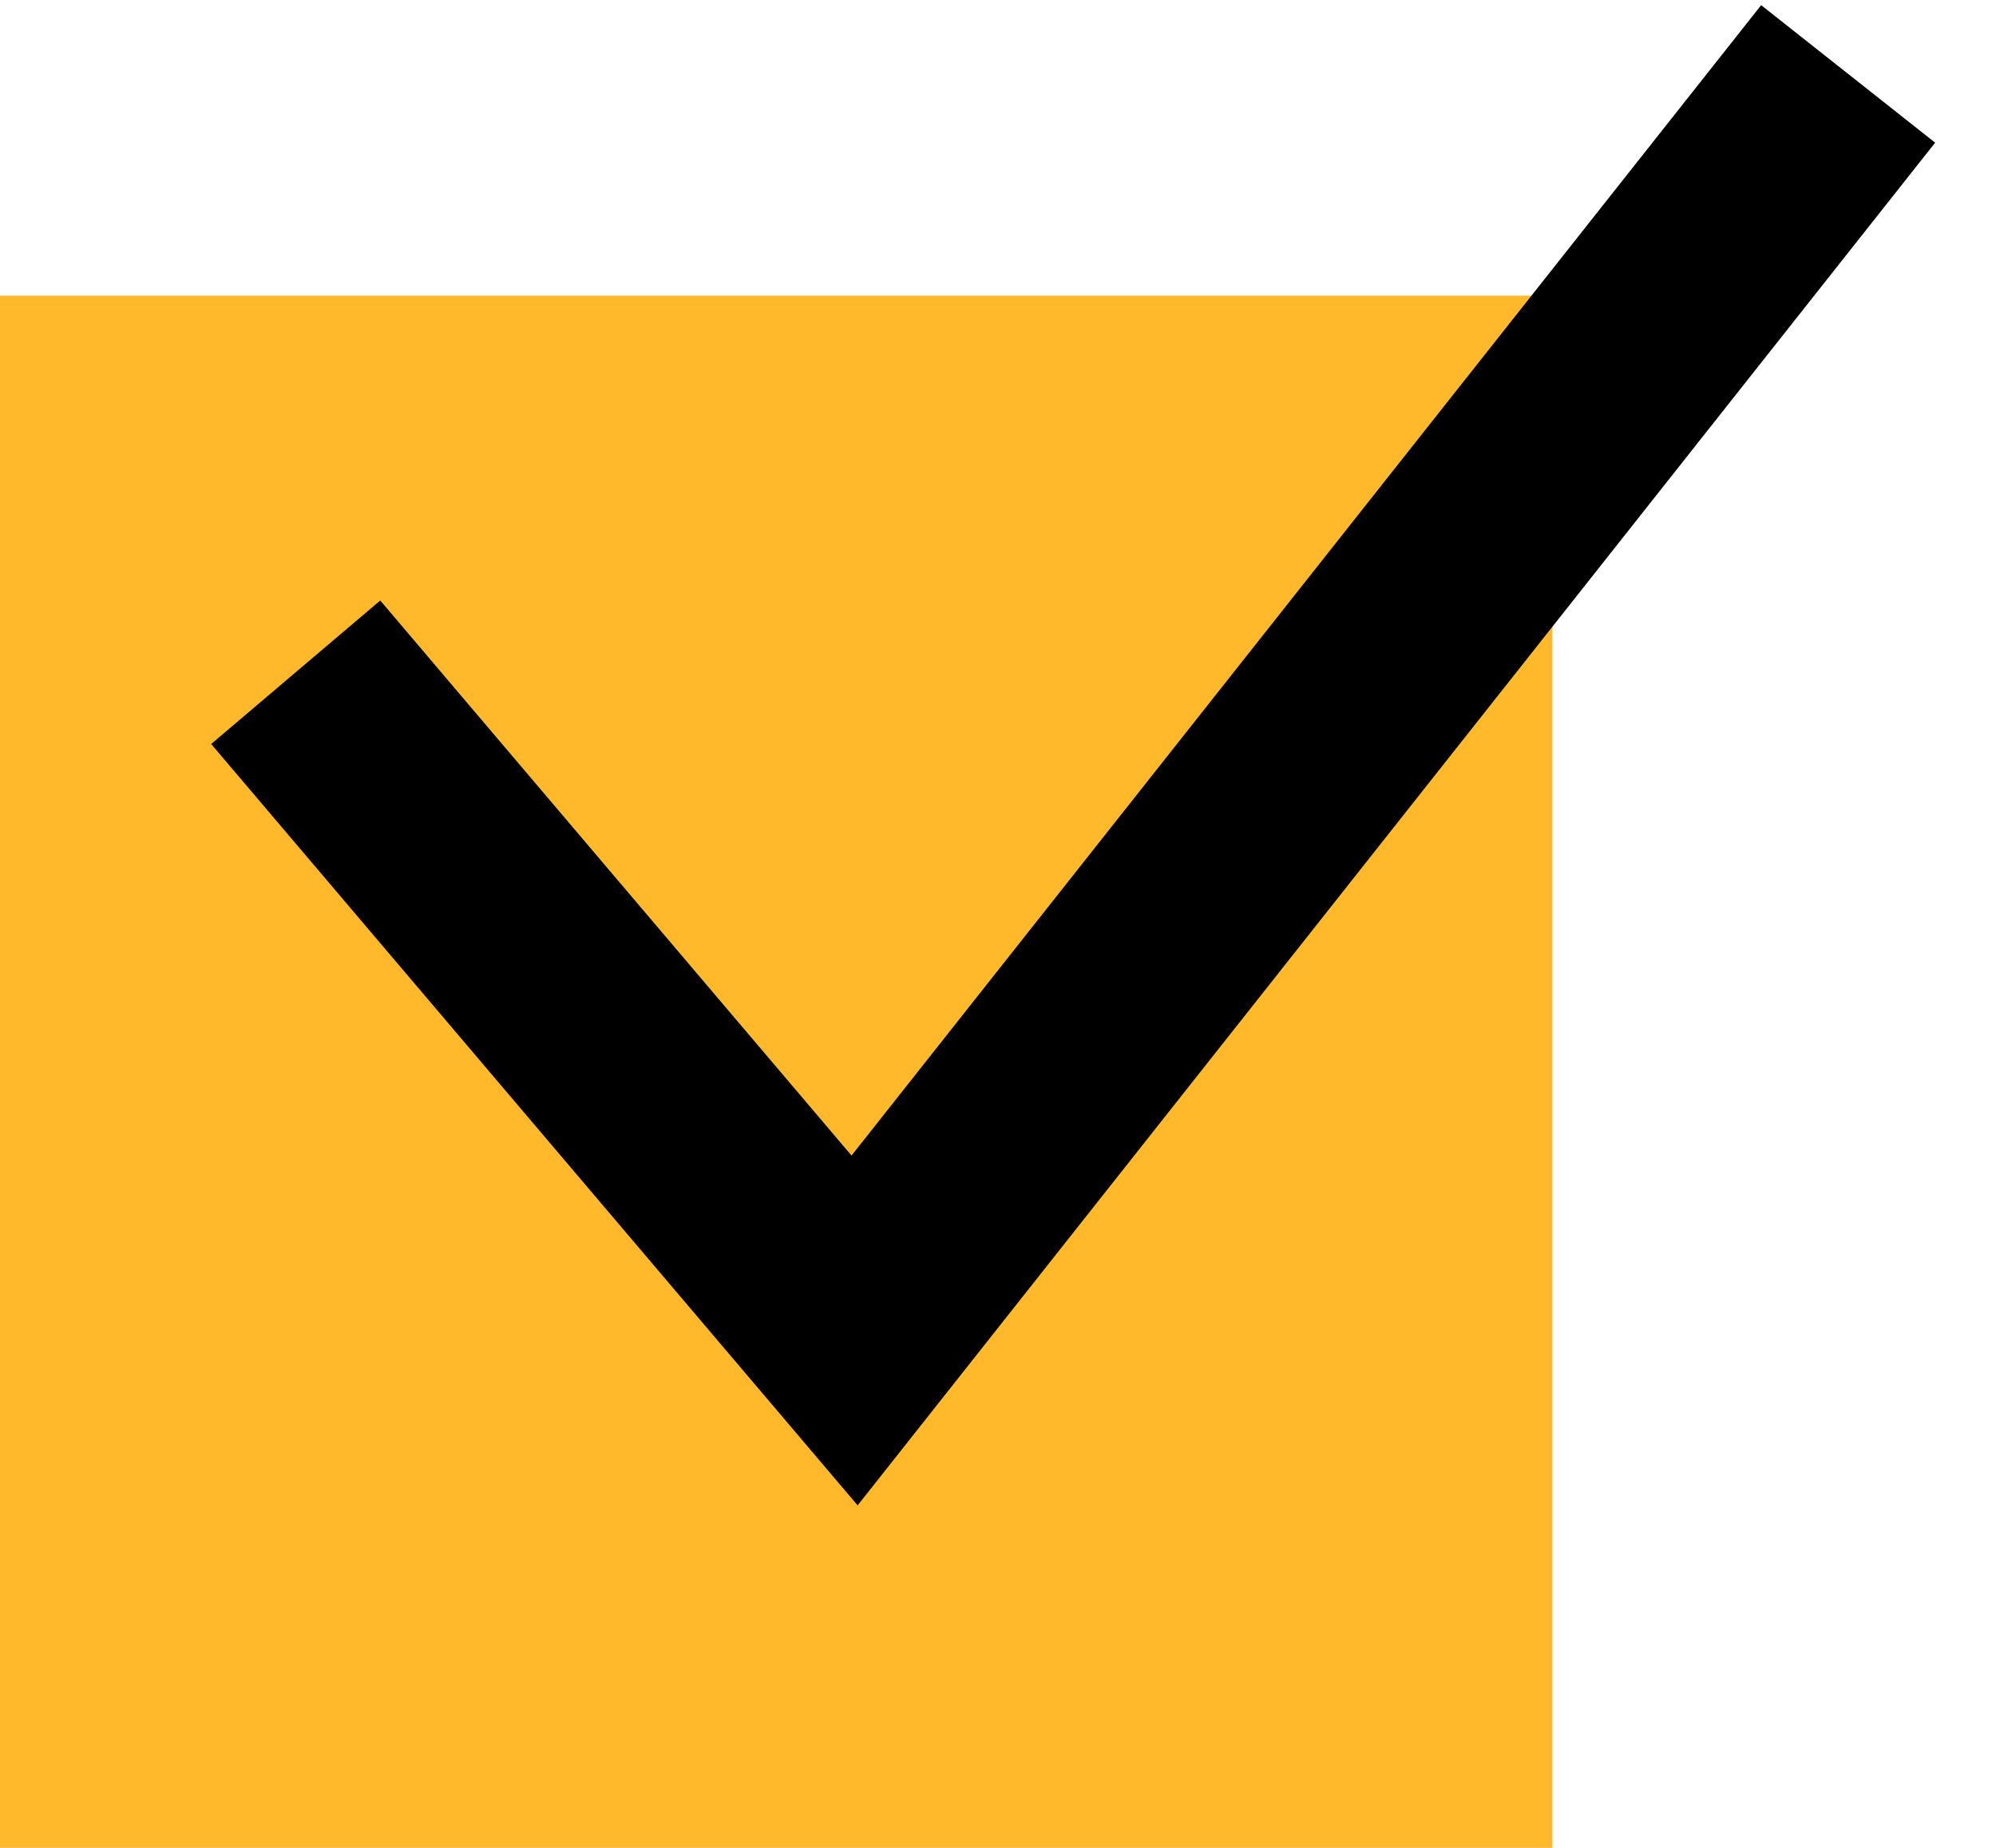
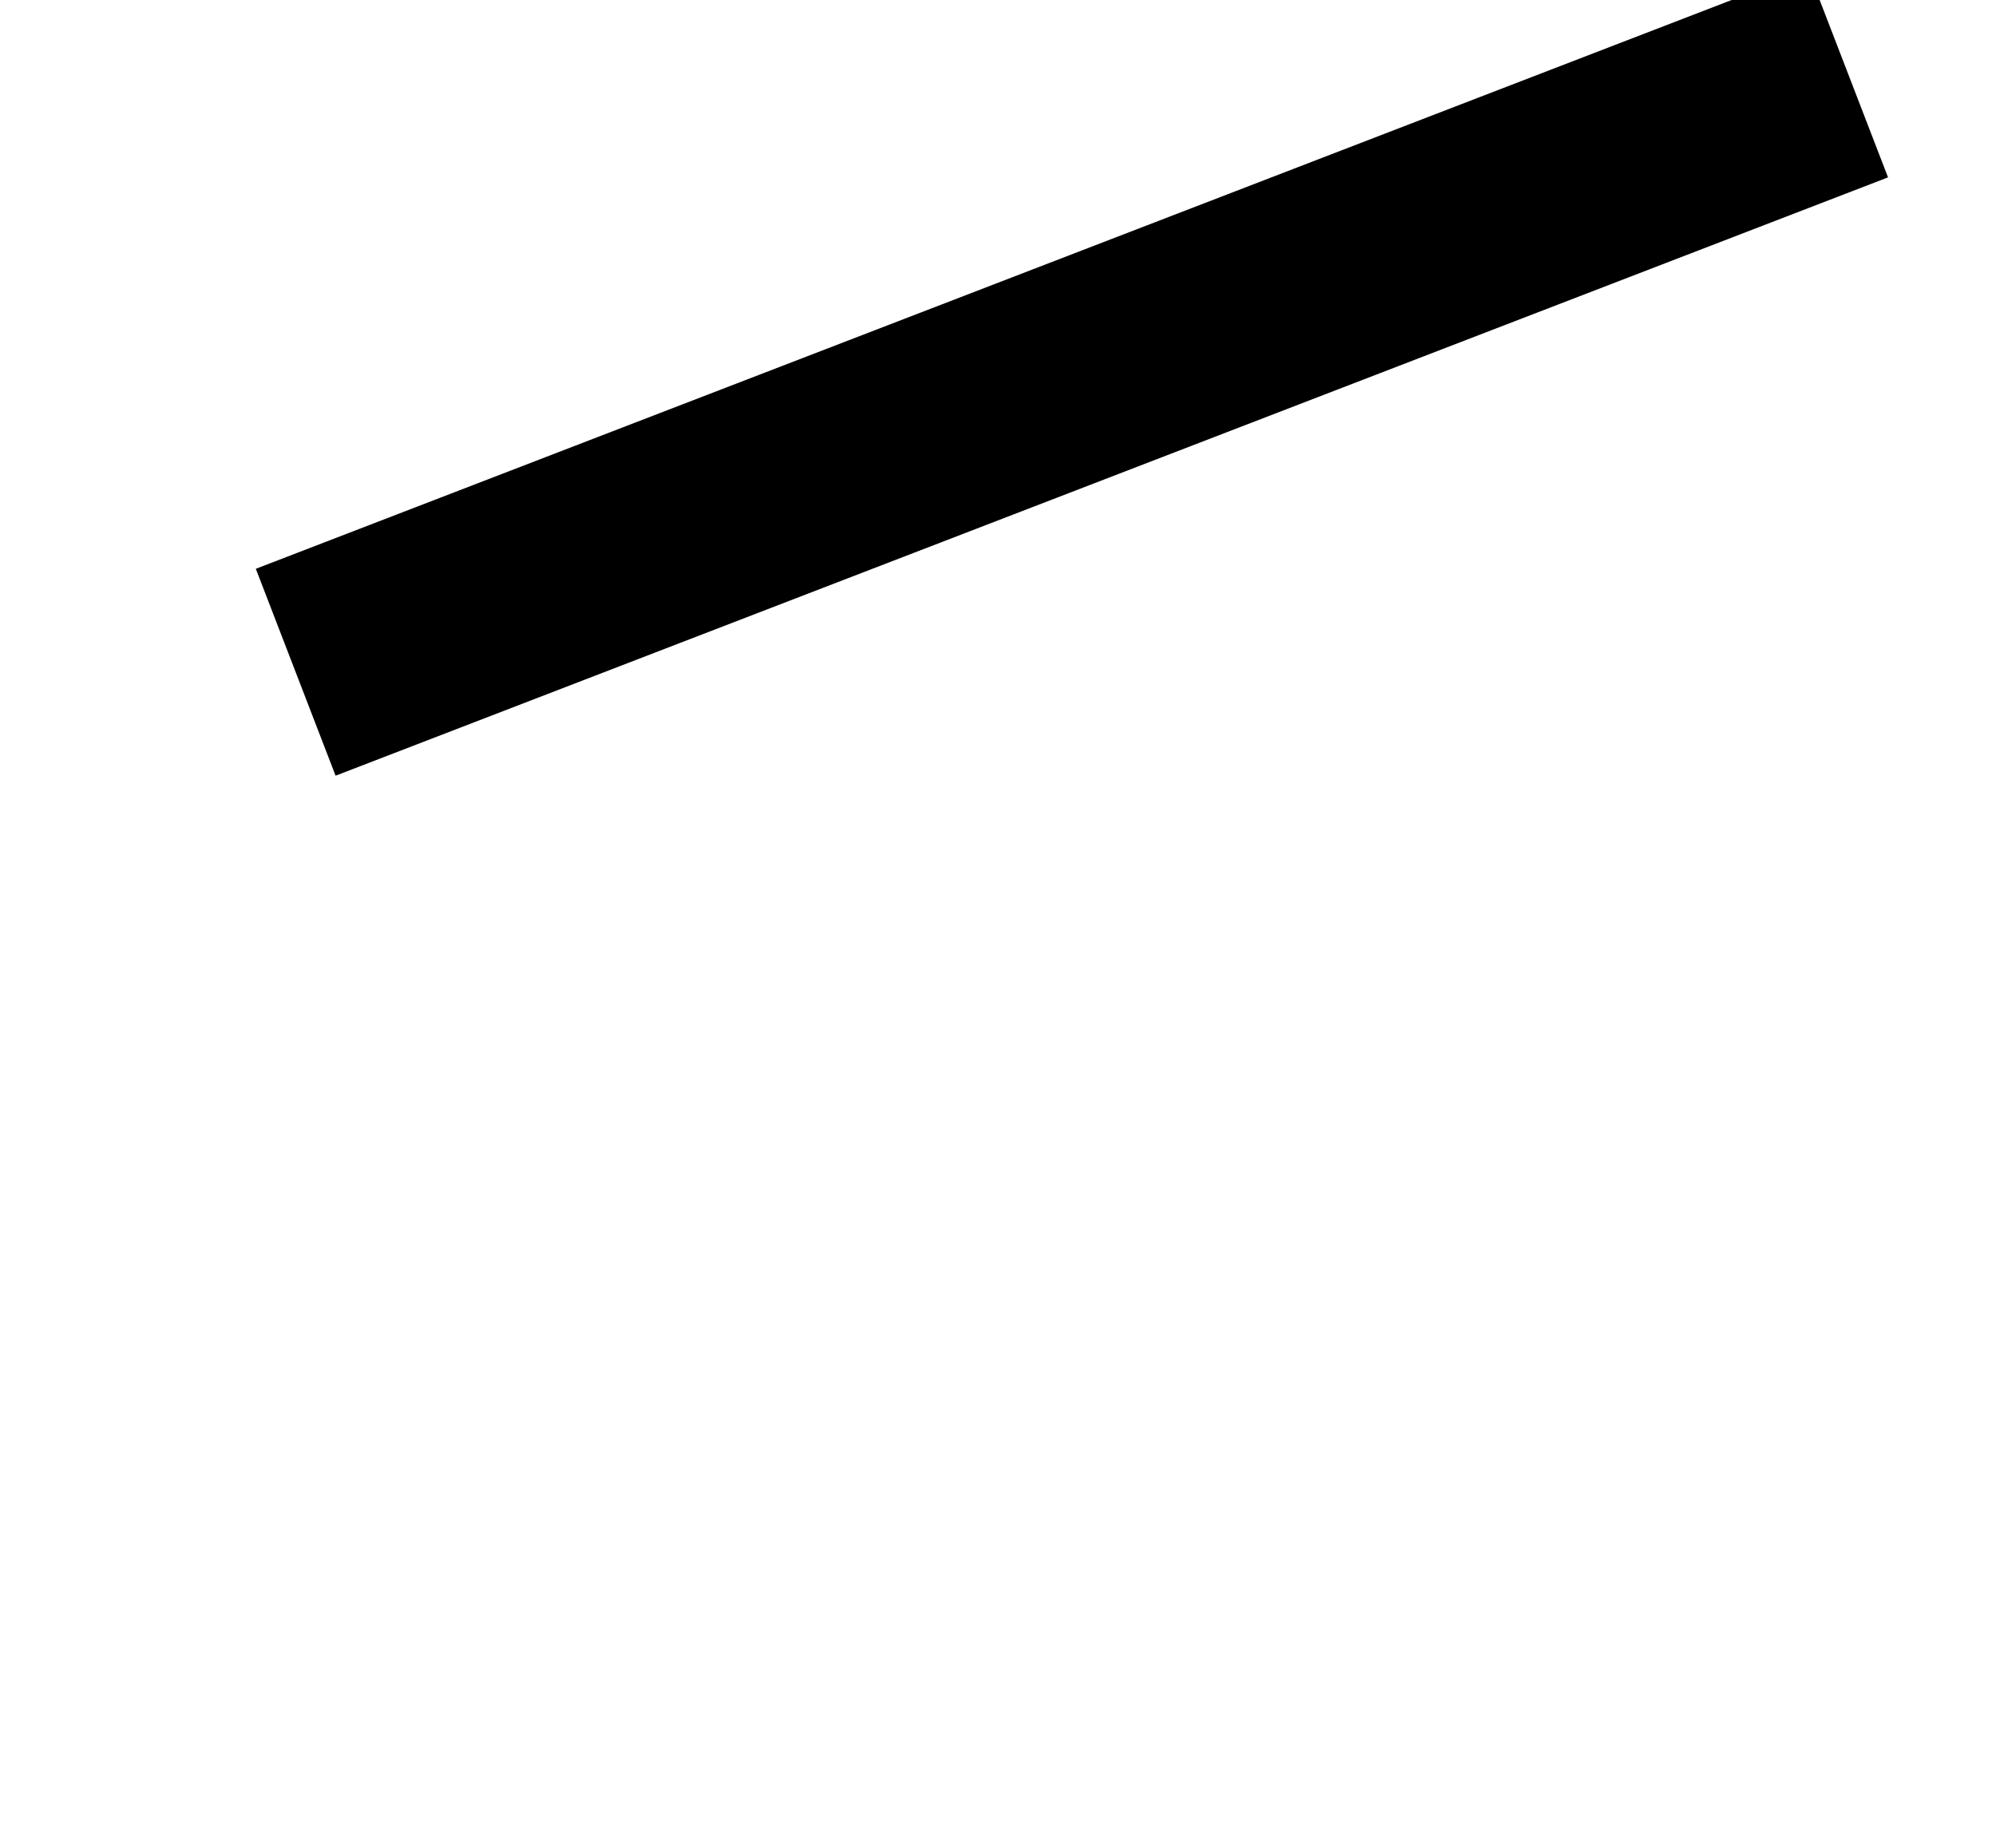
<svg xmlns="http://www.w3.org/2000/svg" width="27" height="25" viewBox="0 0 27 25" fill="none">
-   <rect y="4" width="21" height="21" fill="#FFB92A" />
-   <path d="M4 9.095L11.56 18L25 1" stroke="black" stroke-width="3" />
+   <path d="M4 9.095L25 1" stroke="black" stroke-width="3" />
</svg>